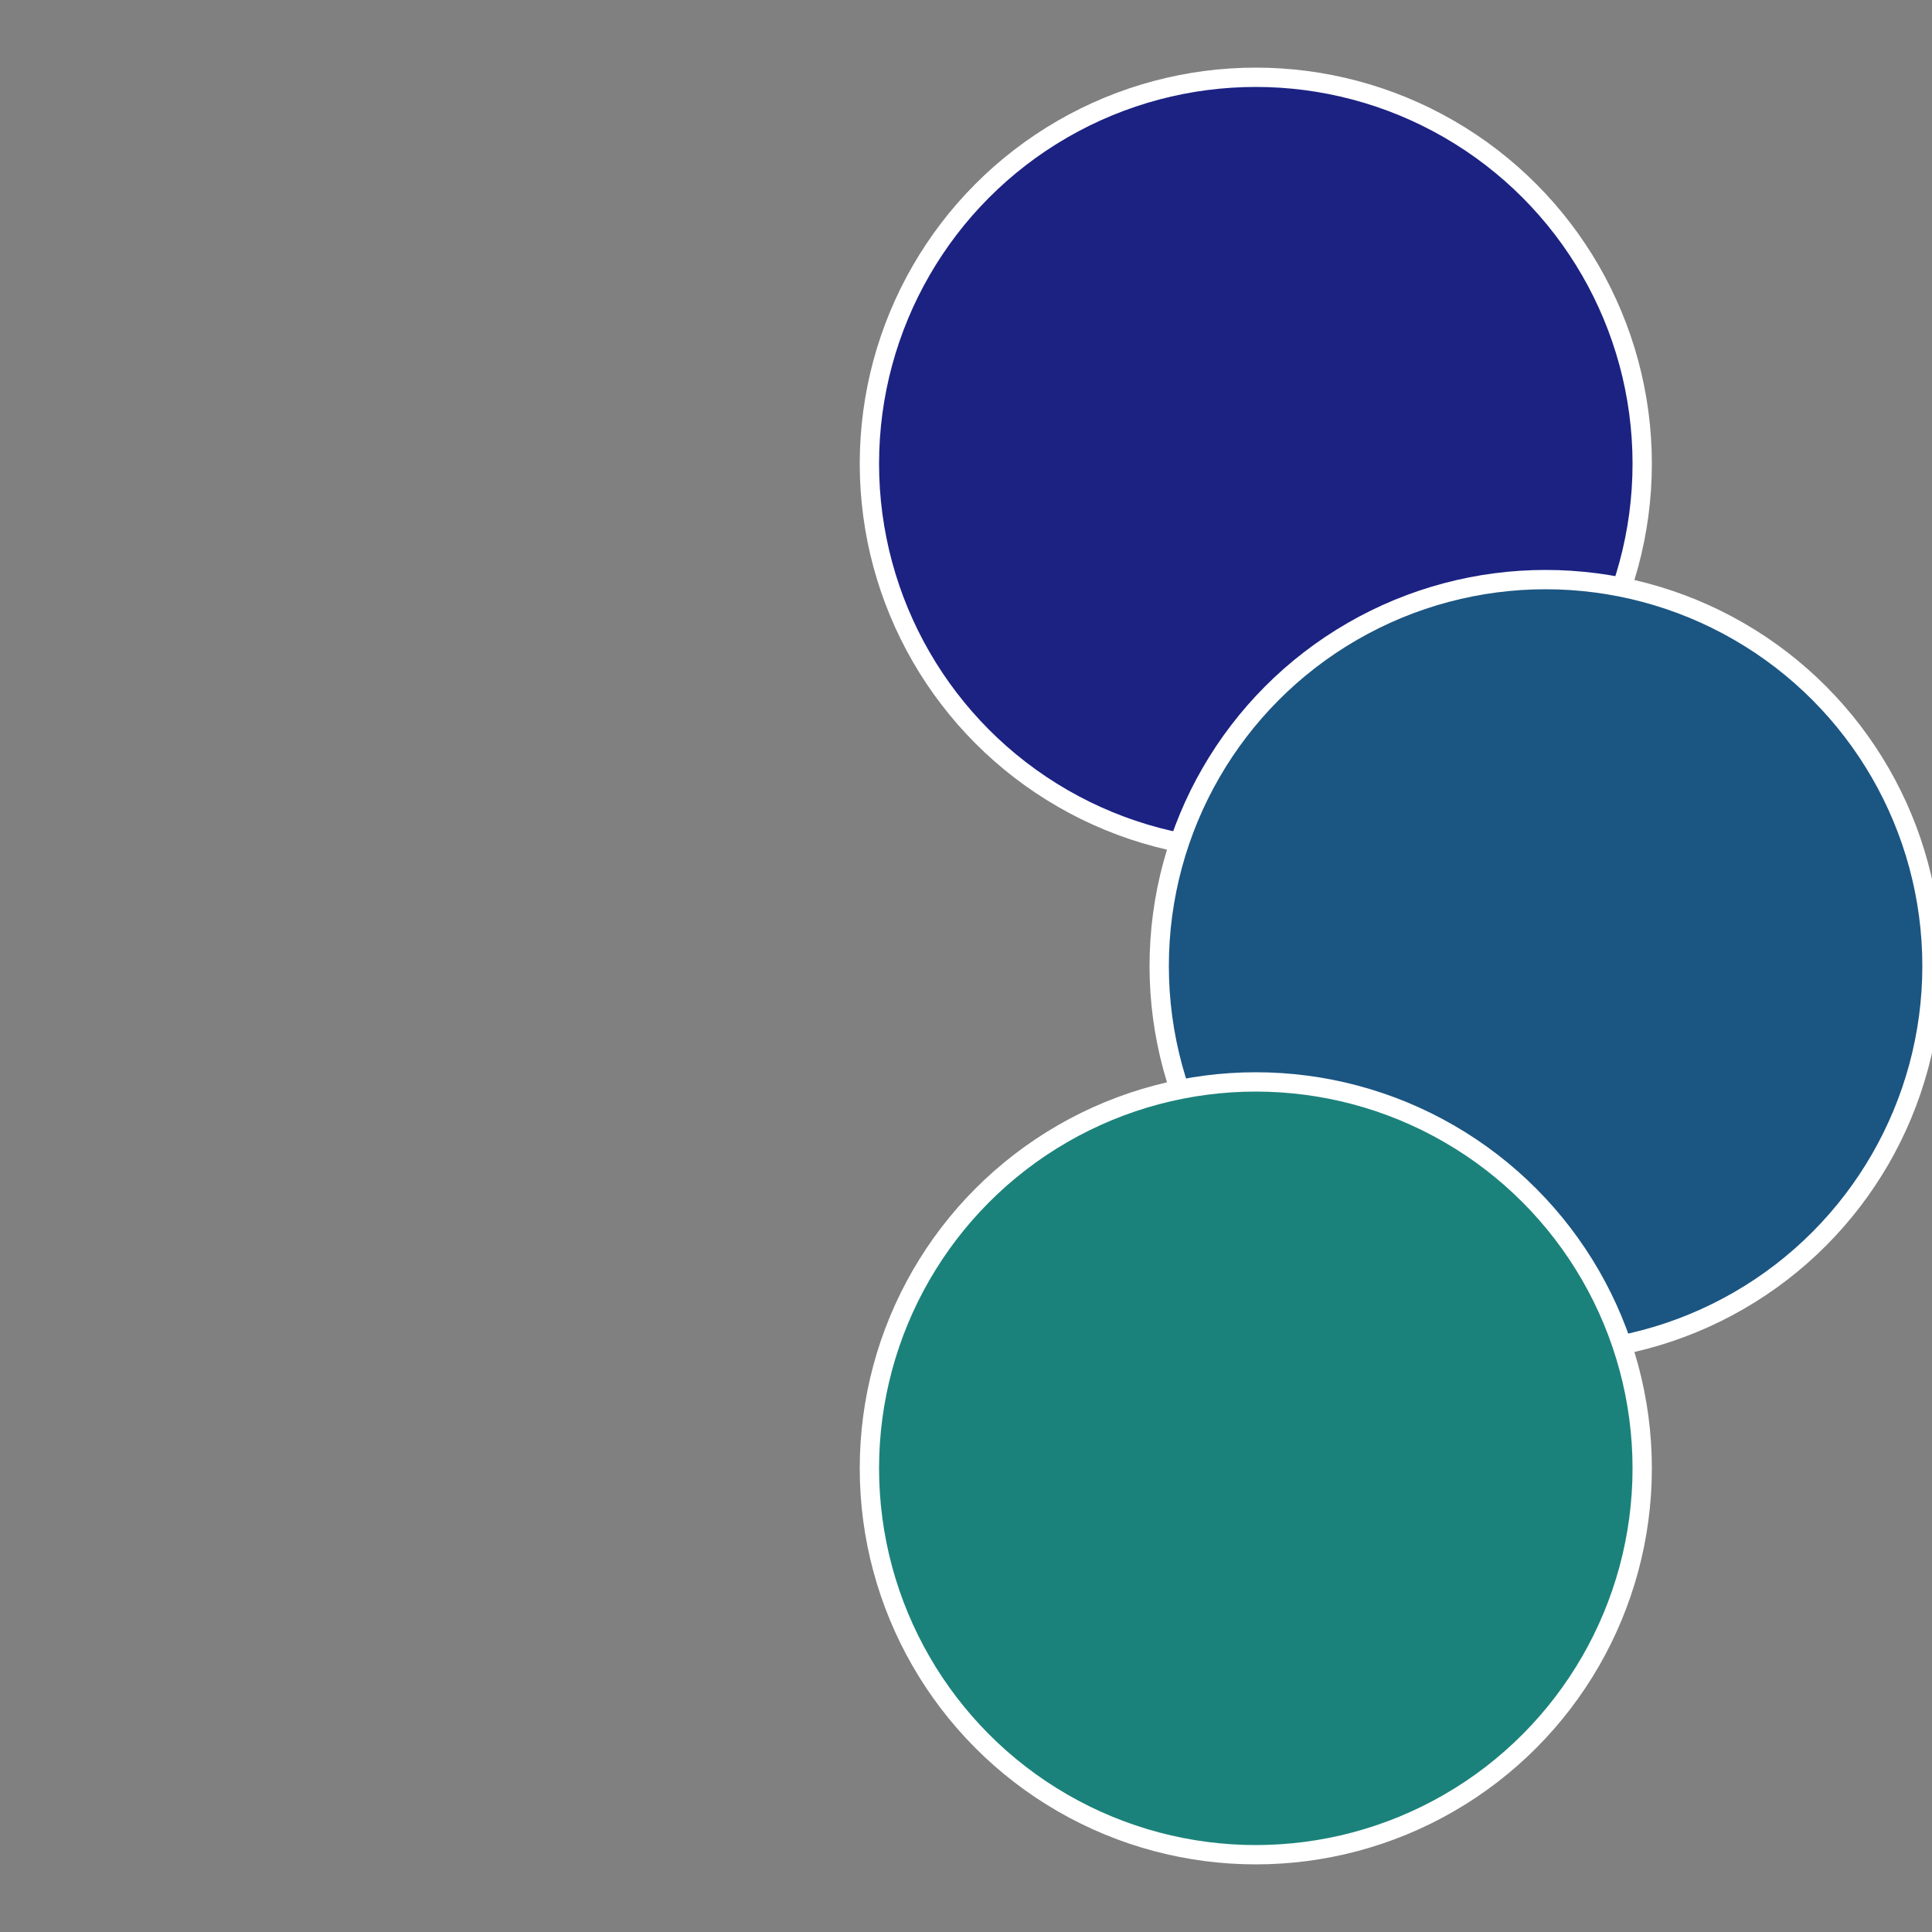
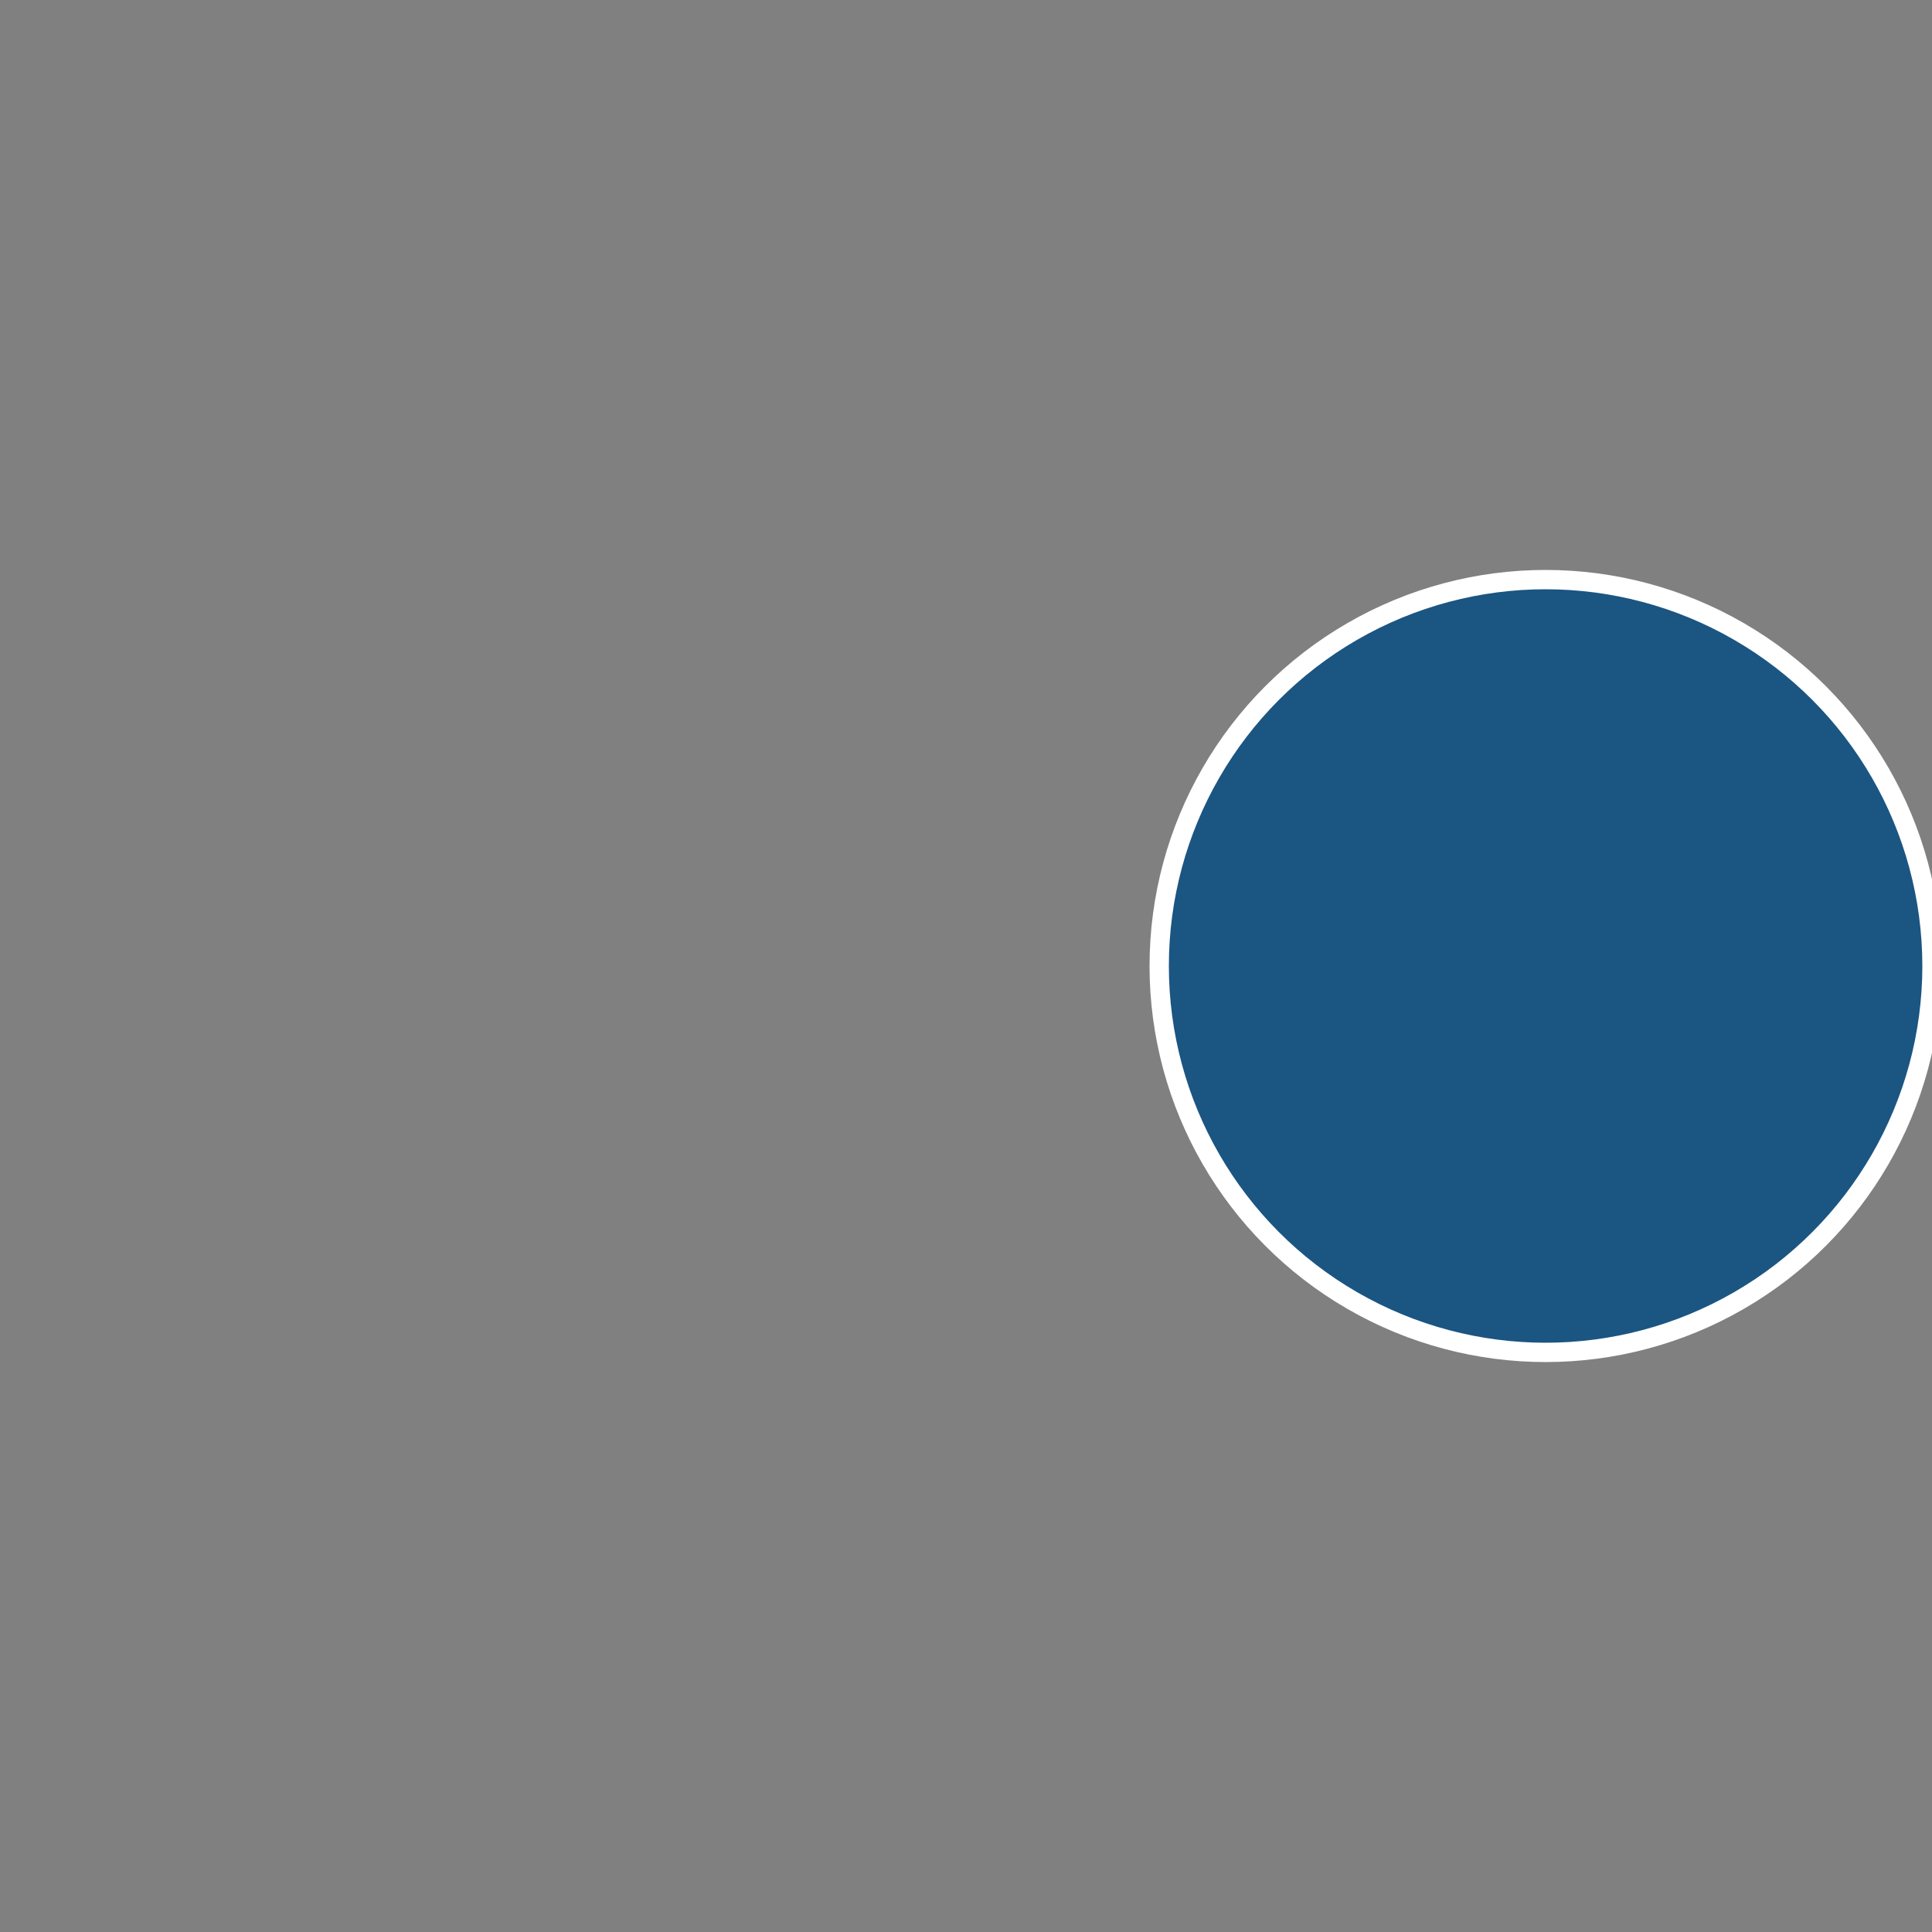
<svg xmlns="http://www.w3.org/2000/svg" width="500" height="500" viewBox="-1 -1 2 2">
  <rect x="-1" y="-1" width="2" height="2" fill="#808080" stroke="none" />
-   <circle cx="0.3" cy="-0.52" r="0.4" fill="#1b2282" stroke="#fff" stroke-width="1%" />
  <circle cx="0.6" cy="0" r="0.4" fill="#1b5582" stroke="#fff" stroke-width="1%" />
-   <circle cx="0.3" cy="0.52" r="0.4" fill="#1b827b" stroke="#fff" stroke-width="1%" />
</svg>